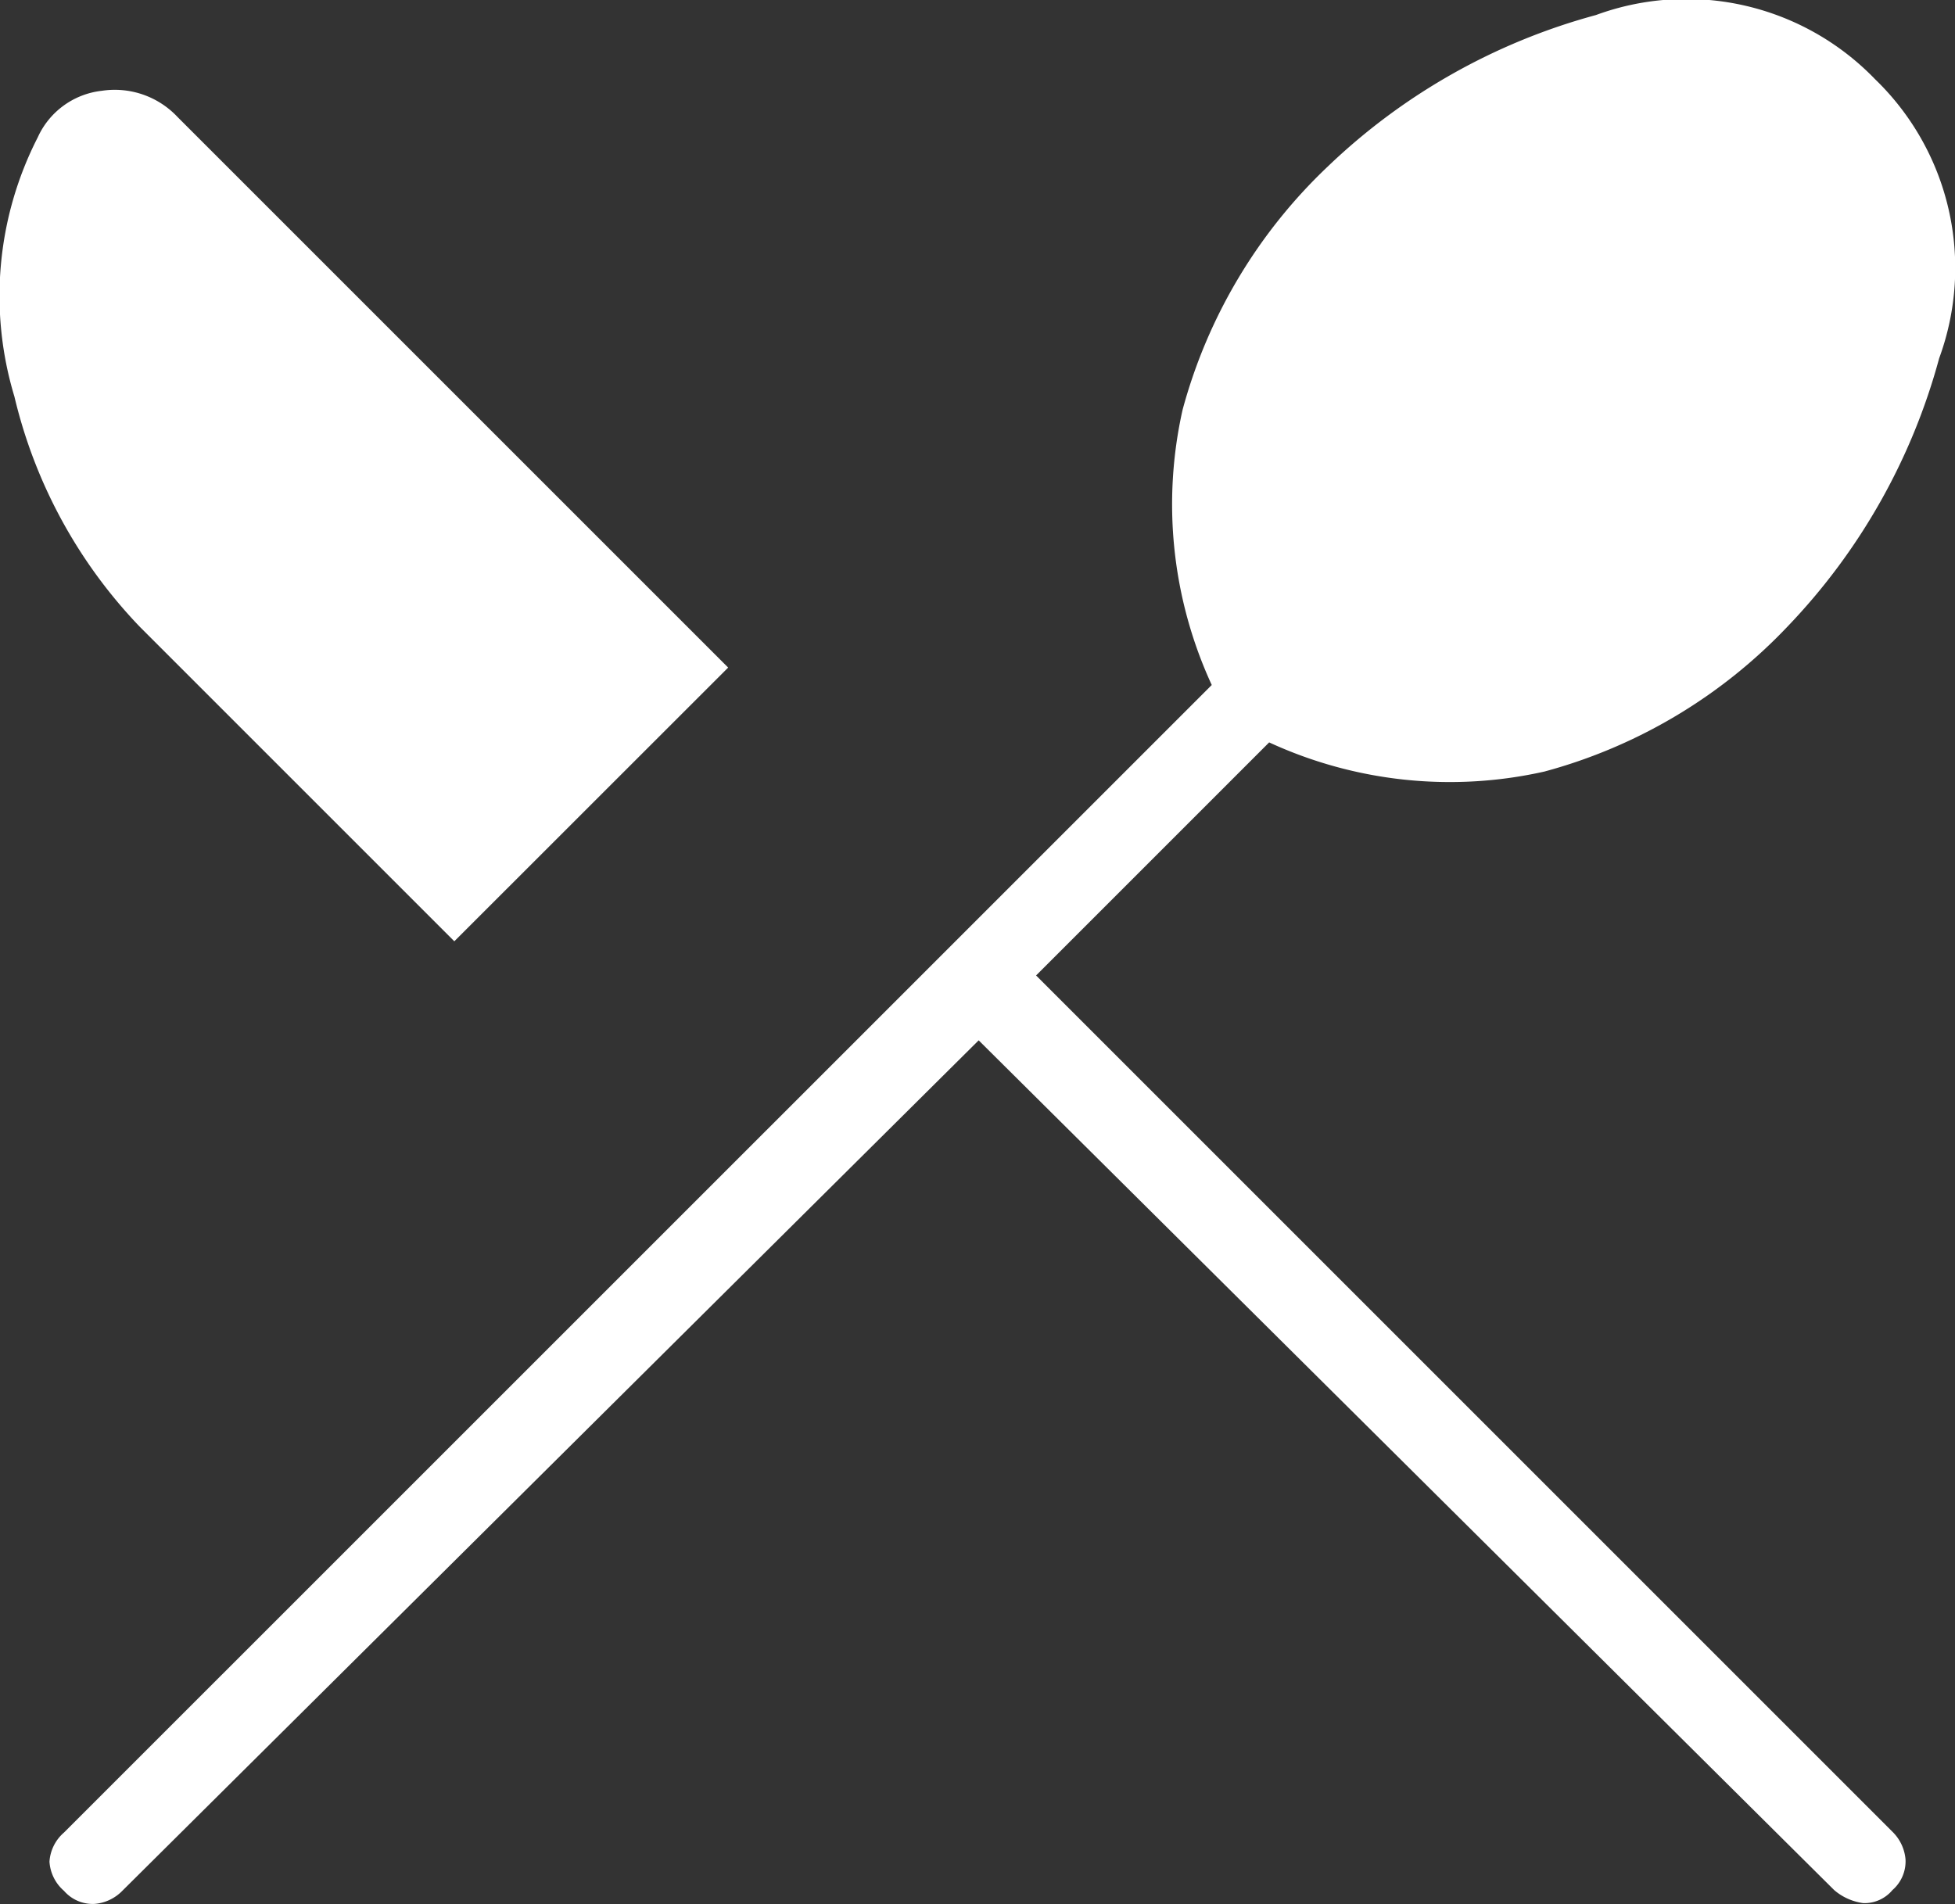
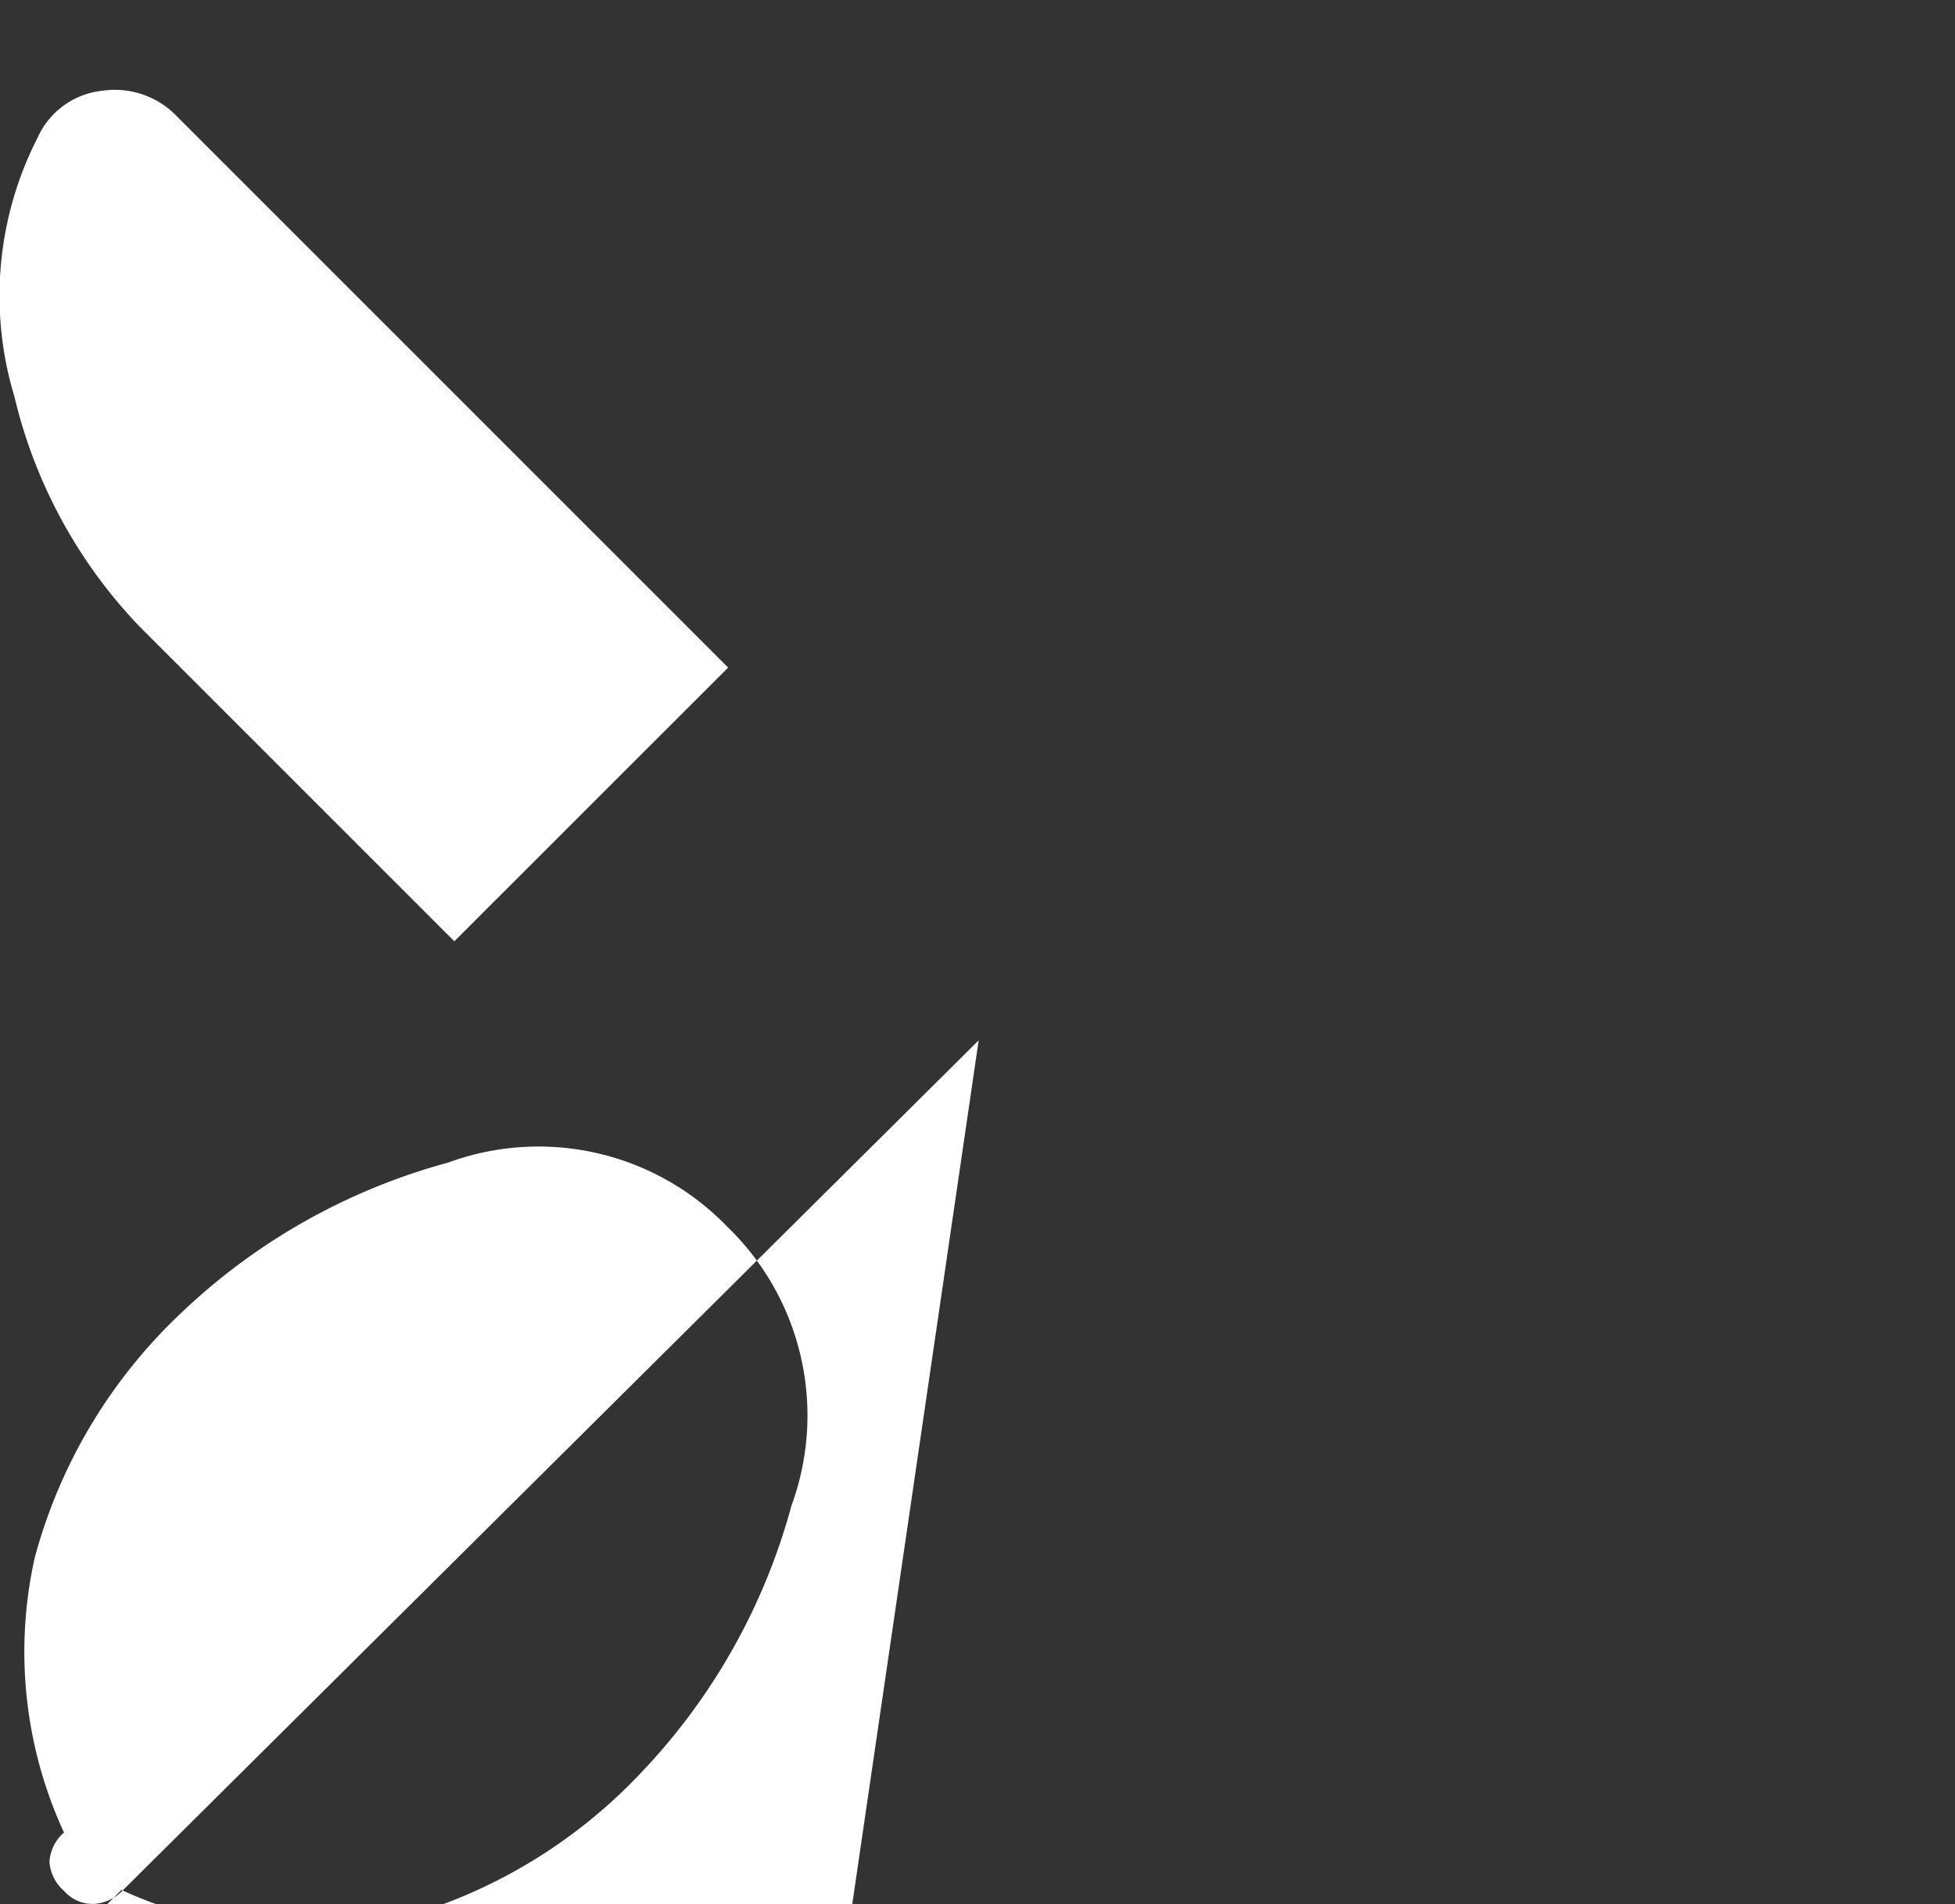
<svg xmlns="http://www.w3.org/2000/svg" width="17.505" height="17.05" viewBox="0 0 17.505 17.05">
  <rect x="0" y="0" width="17.505" height="17.05" fill="#333333" stroke="none" />
-   <path id="restaurant_menu_24dp_FILL1_wght100_GRAD0_opsz24" d="M147.792-805.845l-7.668,7.616a.391.391,0,0,1-.248.117.34.34,0,0,1-.274-.117.376.376,0,0,1-.13-.261.376.376,0,0,1,.13-.261l10.277-10.276a3.864,3.864,0,0,1-.261-2.465,4.678,4.678,0,0,1,1.3-2.178,5.571,5.571,0,0,1,2.4-1.356,2.348,2.348,0,0,1,2.5.574,2.348,2.348,0,0,1,.574,2.5,5.57,5.57,0,0,1-1.356,2.4,4.677,4.677,0,0,1-2.178,1.3,3.863,3.863,0,0,1-2.465-.261l-2.087,2.087,7.668,7.668a.392.392,0,0,1,.117.248.34.34,0,0,1-.117.274.326.326,0,0,1-.261.117.5.5,0,0,1-.261-.117Zm-4.695-.887-2.817-2.817a4.462,4.462,0,0,1-1.122-2.061,3.114,3.114,0,0,1,.209-2.321.717.717,0,0,1,.574-.417.771.771,0,0,1,.678.235l4.93,4.93Z" transform="translate(-139.029 815.161)" fill="#fff" />
+   <path id="restaurant_menu_24dp_FILL1_wght100_GRAD0_opsz24" d="M147.792-805.845l-7.668,7.616a.391.391,0,0,1-.248.117.34.34,0,0,1-.274-.117.376.376,0,0,1-.13-.261.376.376,0,0,1,.13-.261a3.864,3.864,0,0,1-.261-2.465,4.678,4.678,0,0,1,1.3-2.178,5.571,5.571,0,0,1,2.4-1.356,2.348,2.348,0,0,1,2.5.574,2.348,2.348,0,0,1,.574,2.5,5.57,5.57,0,0,1-1.356,2.4,4.677,4.677,0,0,1-2.178,1.3,3.863,3.863,0,0,1-2.465-.261l-2.087,2.087,7.668,7.668a.392.392,0,0,1,.117.248.34.34,0,0,1-.117.274.326.326,0,0,1-.261.117.5.5,0,0,1-.261-.117Zm-4.695-.887-2.817-2.817a4.462,4.462,0,0,1-1.122-2.061,3.114,3.114,0,0,1,.209-2.321.717.717,0,0,1,.574-.417.771.771,0,0,1,.678.235l4.93,4.93Z" transform="translate(-139.029 815.161)" fill="#fff" />
</svg>